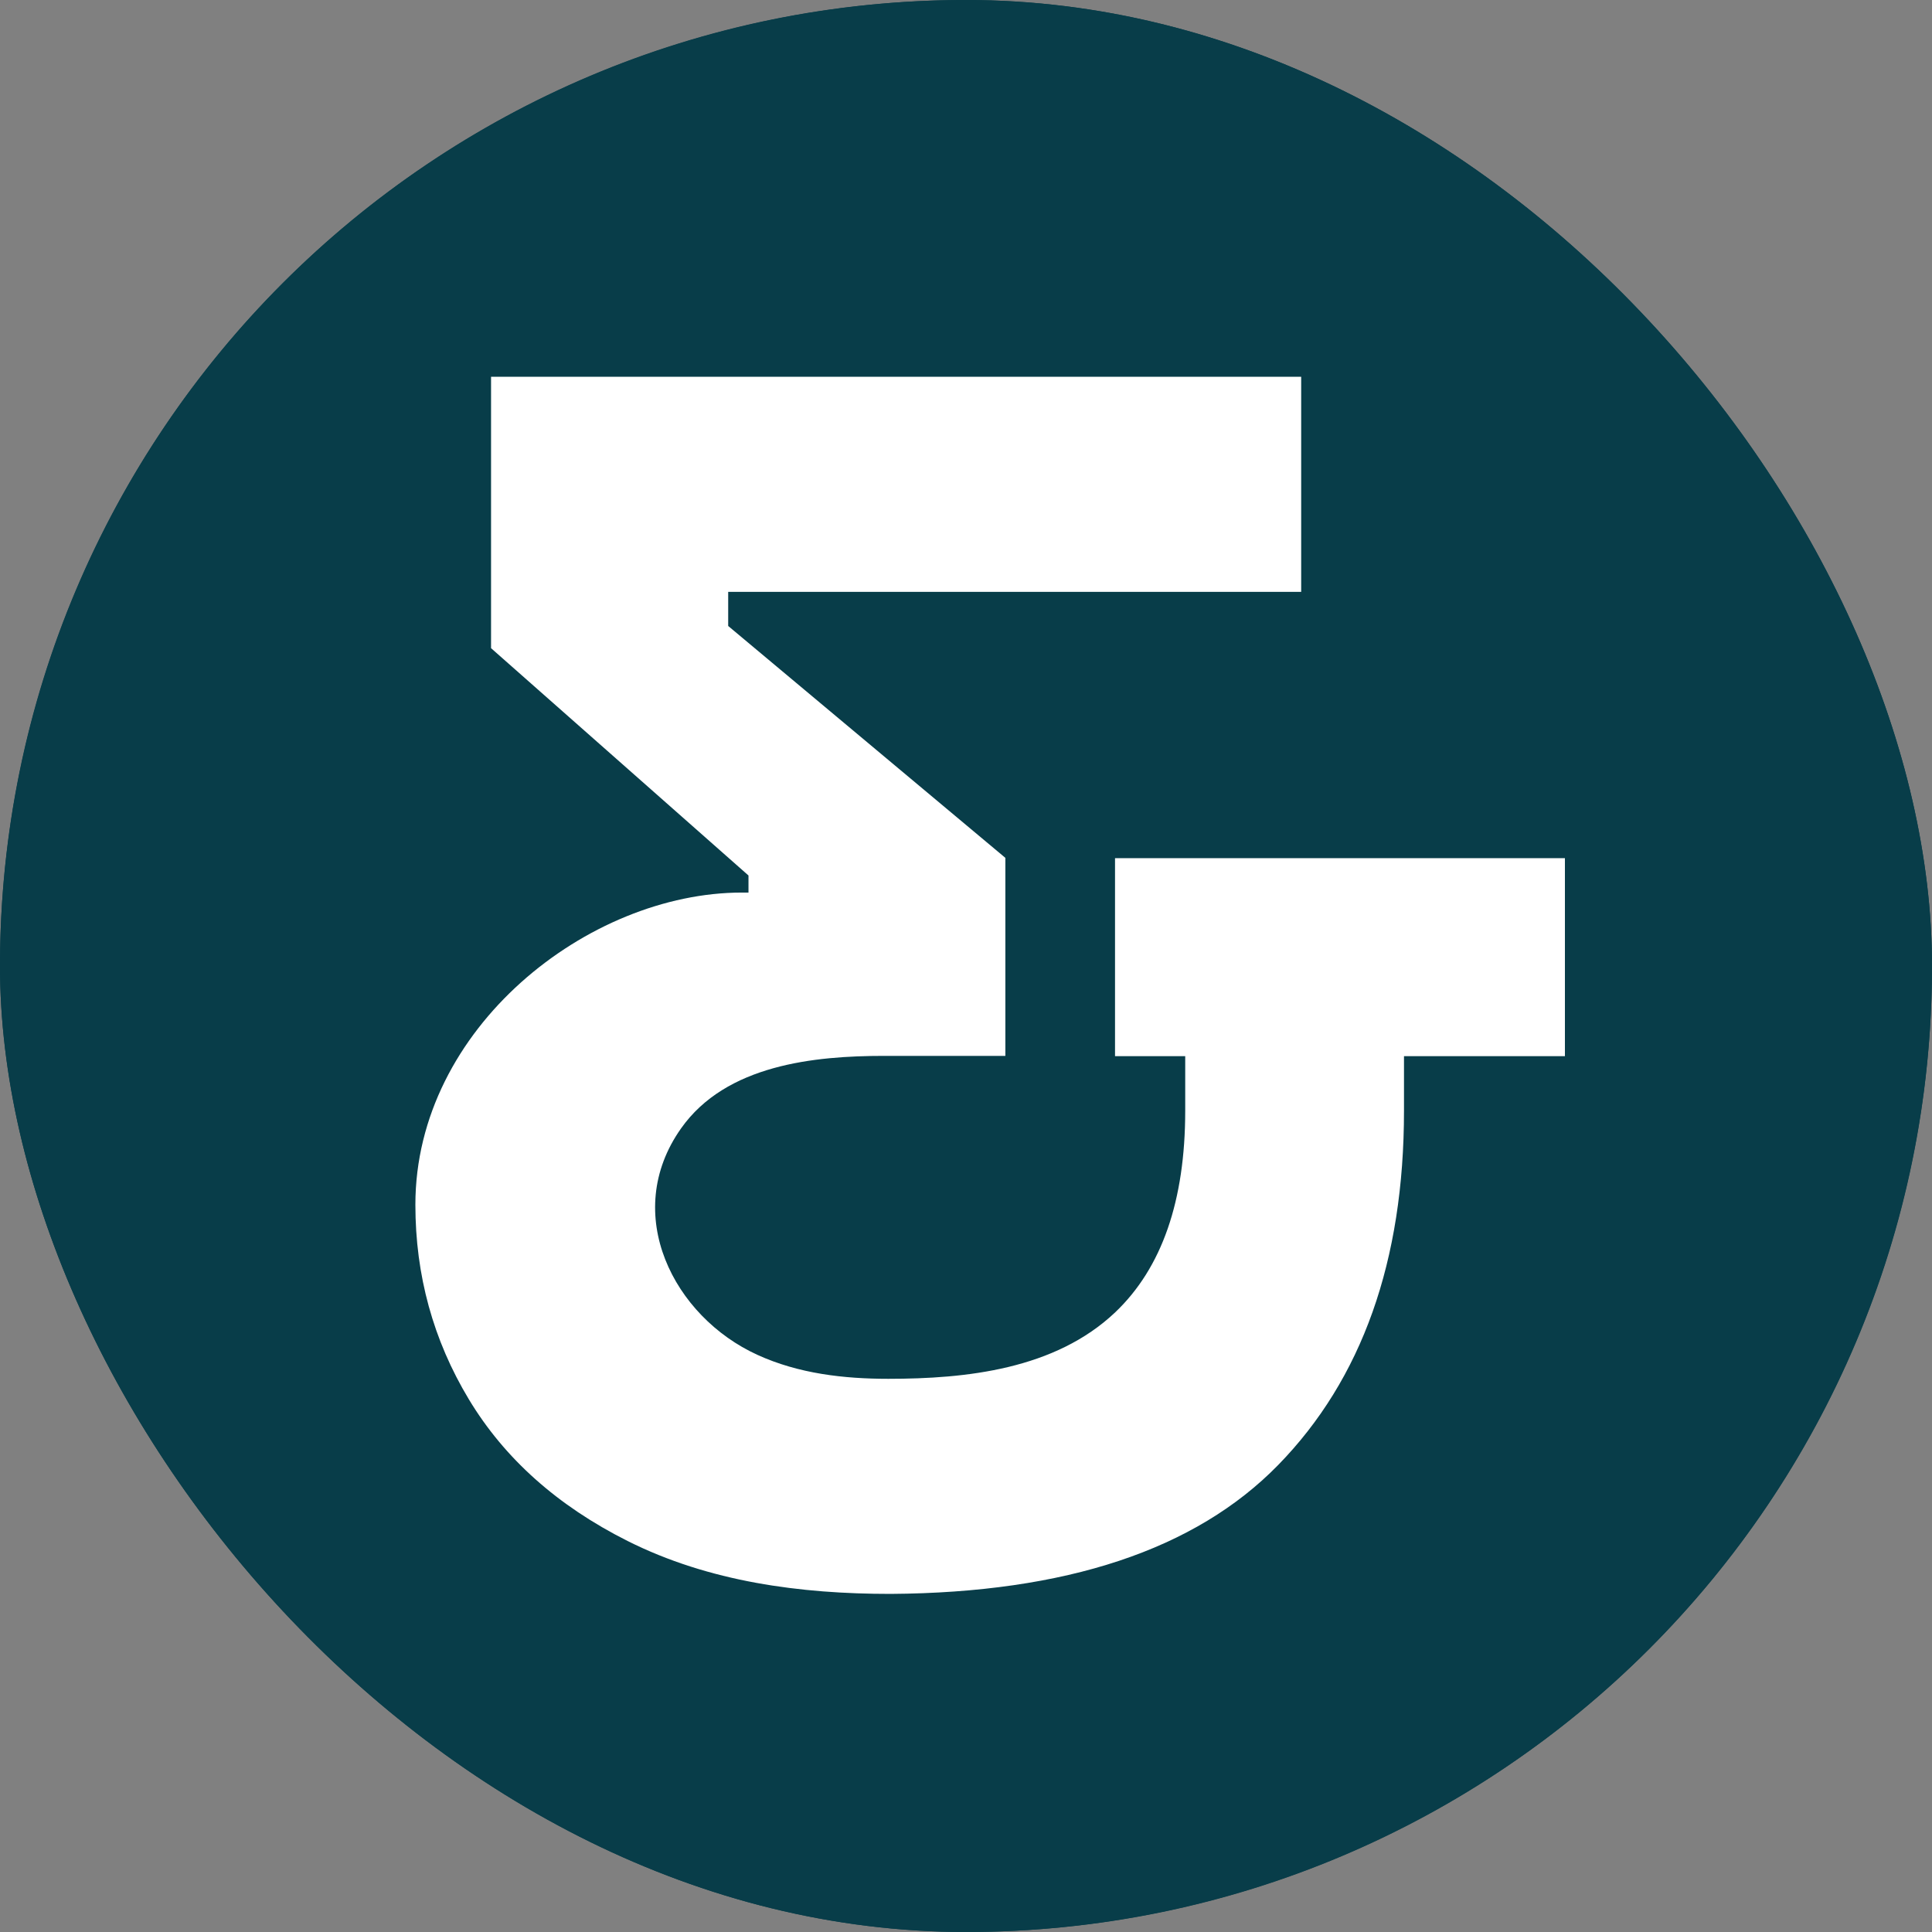
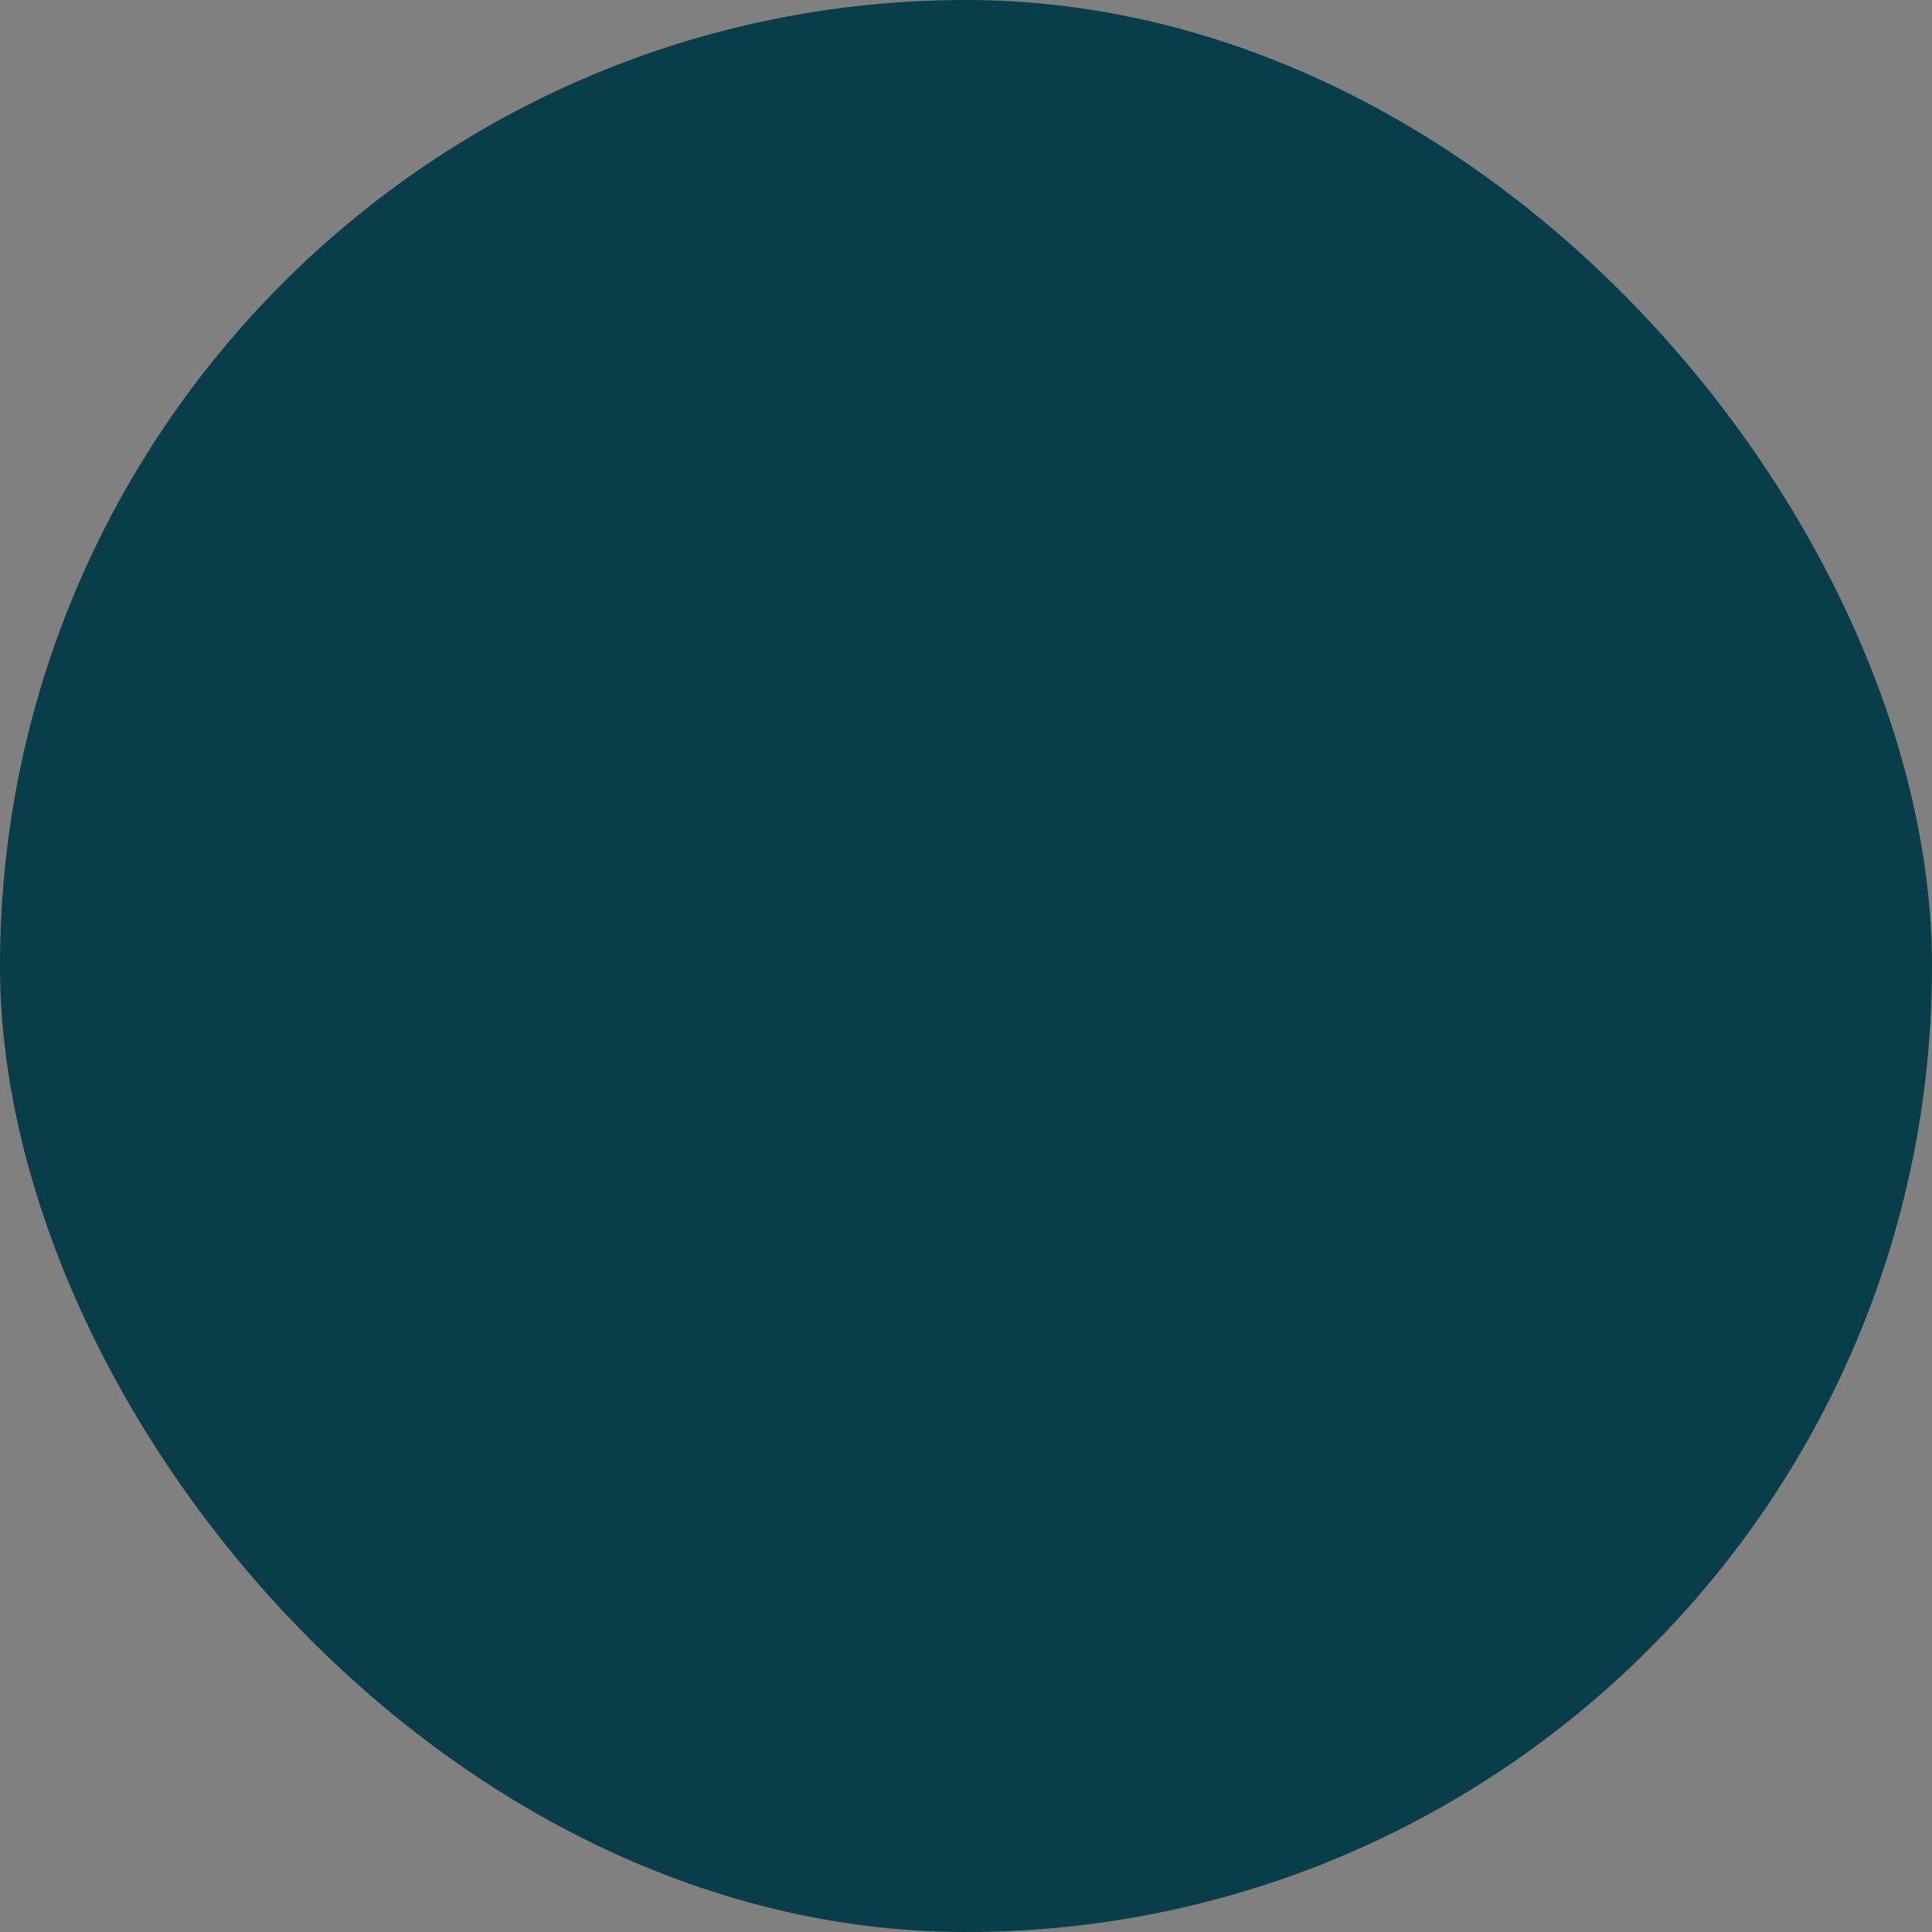
<svg xmlns="http://www.w3.org/2000/svg" version="1.1" width="1000" height="1000">
  <rect width="100%" height="100%" fill="#808080" stroke="none" />
  <g clip-path="url(#SvgjsClipPath1117)">
    <rect width="1000" height="1000" fill="#083d49" />
    <g transform="matrix(5,0,0,5,0,0)">
      <svg version="1.1" width="200" height="200">
        <svg width="200" height="200" viewBox="0 0 200 200" fill="none">
          <g clip-path="url(#clip0_1562_11585)">
            <circle cx="100" cy="100" r="100" fill="#083D49" />
-             <path d="M115.427 88.835V109.334H122.693V114.989C122.693 124.296 120.28 131.247 115.456 135.842C109.212 141.762 100.017 142.734 91.957 142.734C87.359 142.734 82.676 142.203 78.419 140.259C69.735 136.313 64.257 125.651 70.501 116.815C75.155 110.217 84.294 109.304 91.531 109.304H104.075V88.805L75.382 64.801V61.267H134.698V39H50.833V67.098L77.483 90.631V92.398H76.801C60.908 92.398 43 106.418 43 124.708C43 132.013 44.845 138.728 48.534 144.854C52.224 150.98 57.701 155.87 64.967 159.522C73.424 163.763 82.875 165 92.184 165C110.347 164.882 123.743 160.435 132.314 151.658C140.998 142.763 145.341 130.54 145.341 114.989V109.334H162V88.835H115.427Z" fill="white" />
          </g>
          <defs>
            <clipPath id="clip0_1562_11585">
-               <rect width="200" height="200" fill="white" />
-             </clipPath>
+               </clipPath>
            <clipPath id="SvgjsClipPath1117">
              <rect width="1000" height="1000" x="0" y="0" rx="500" ry="500" />
            </clipPath>
          </defs>
        </svg>
      </svg>
    </g>
  </g>
</svg>